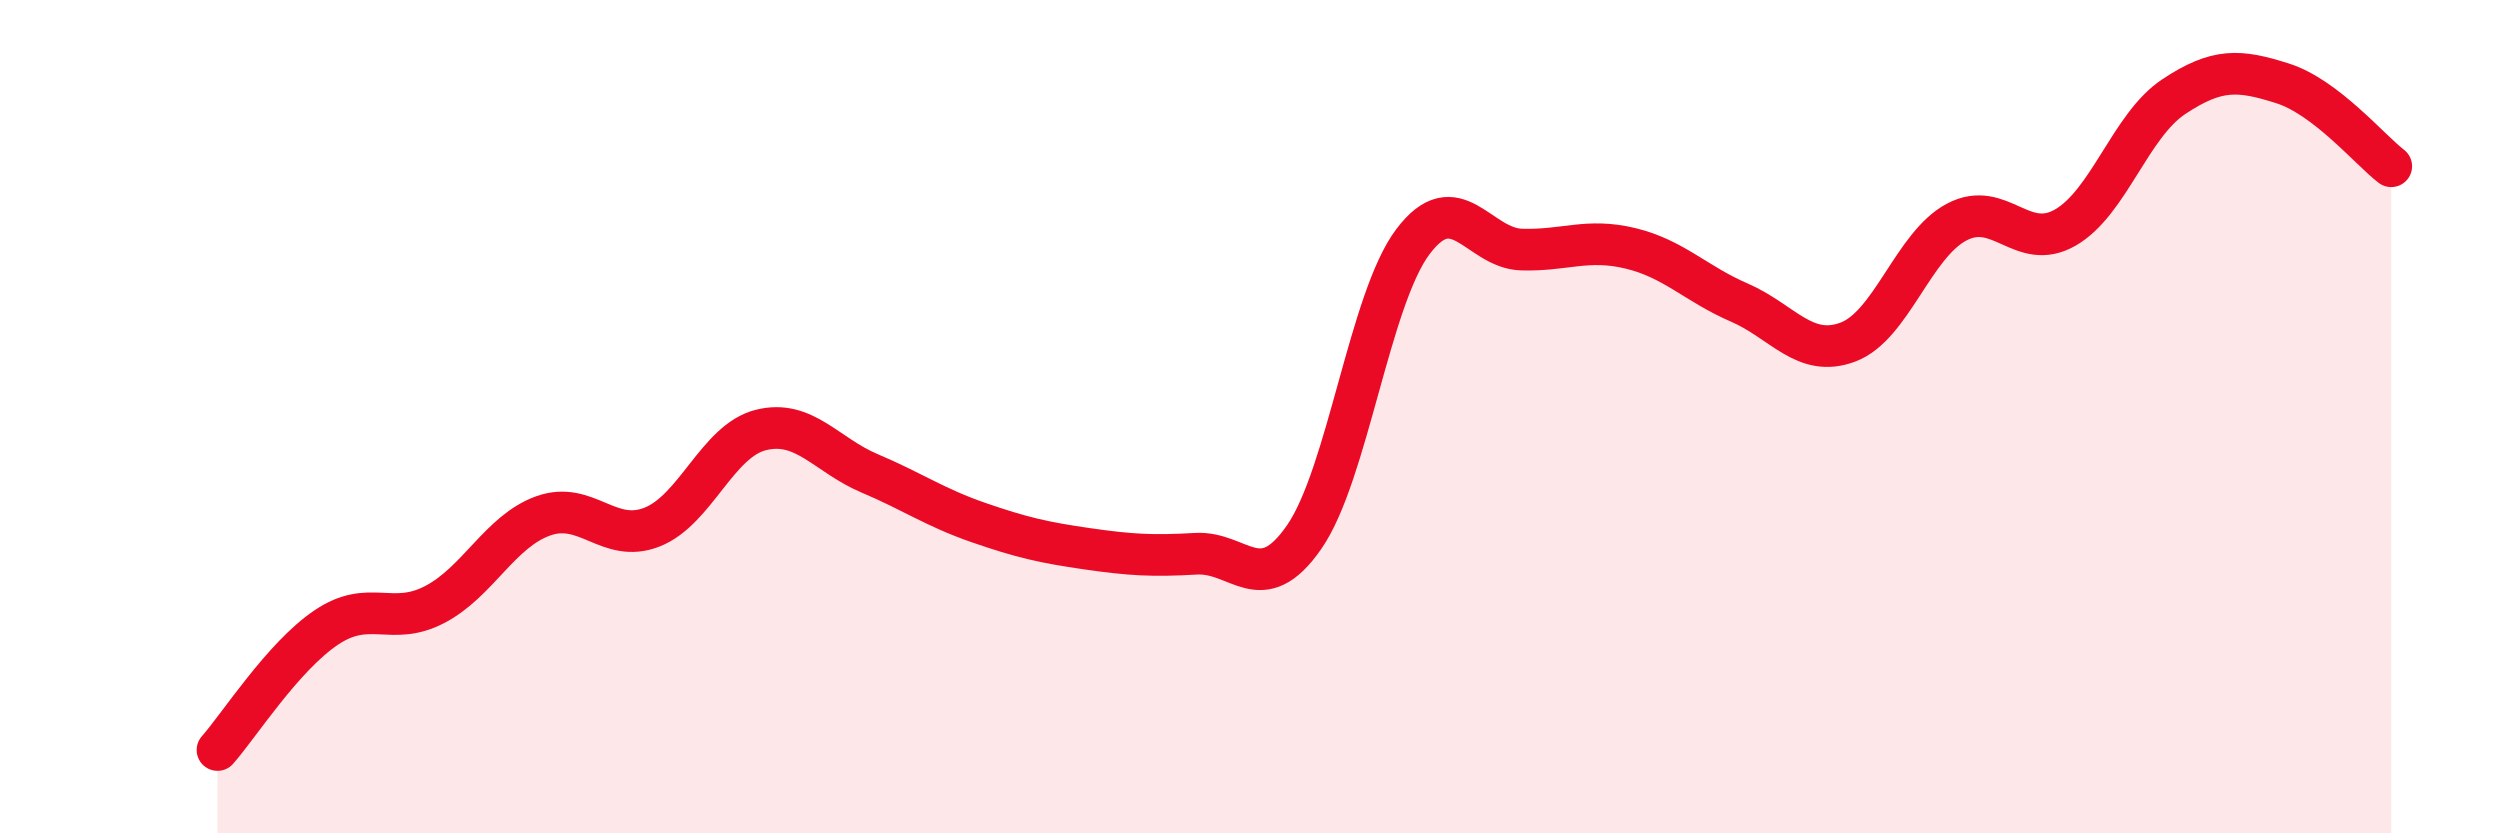
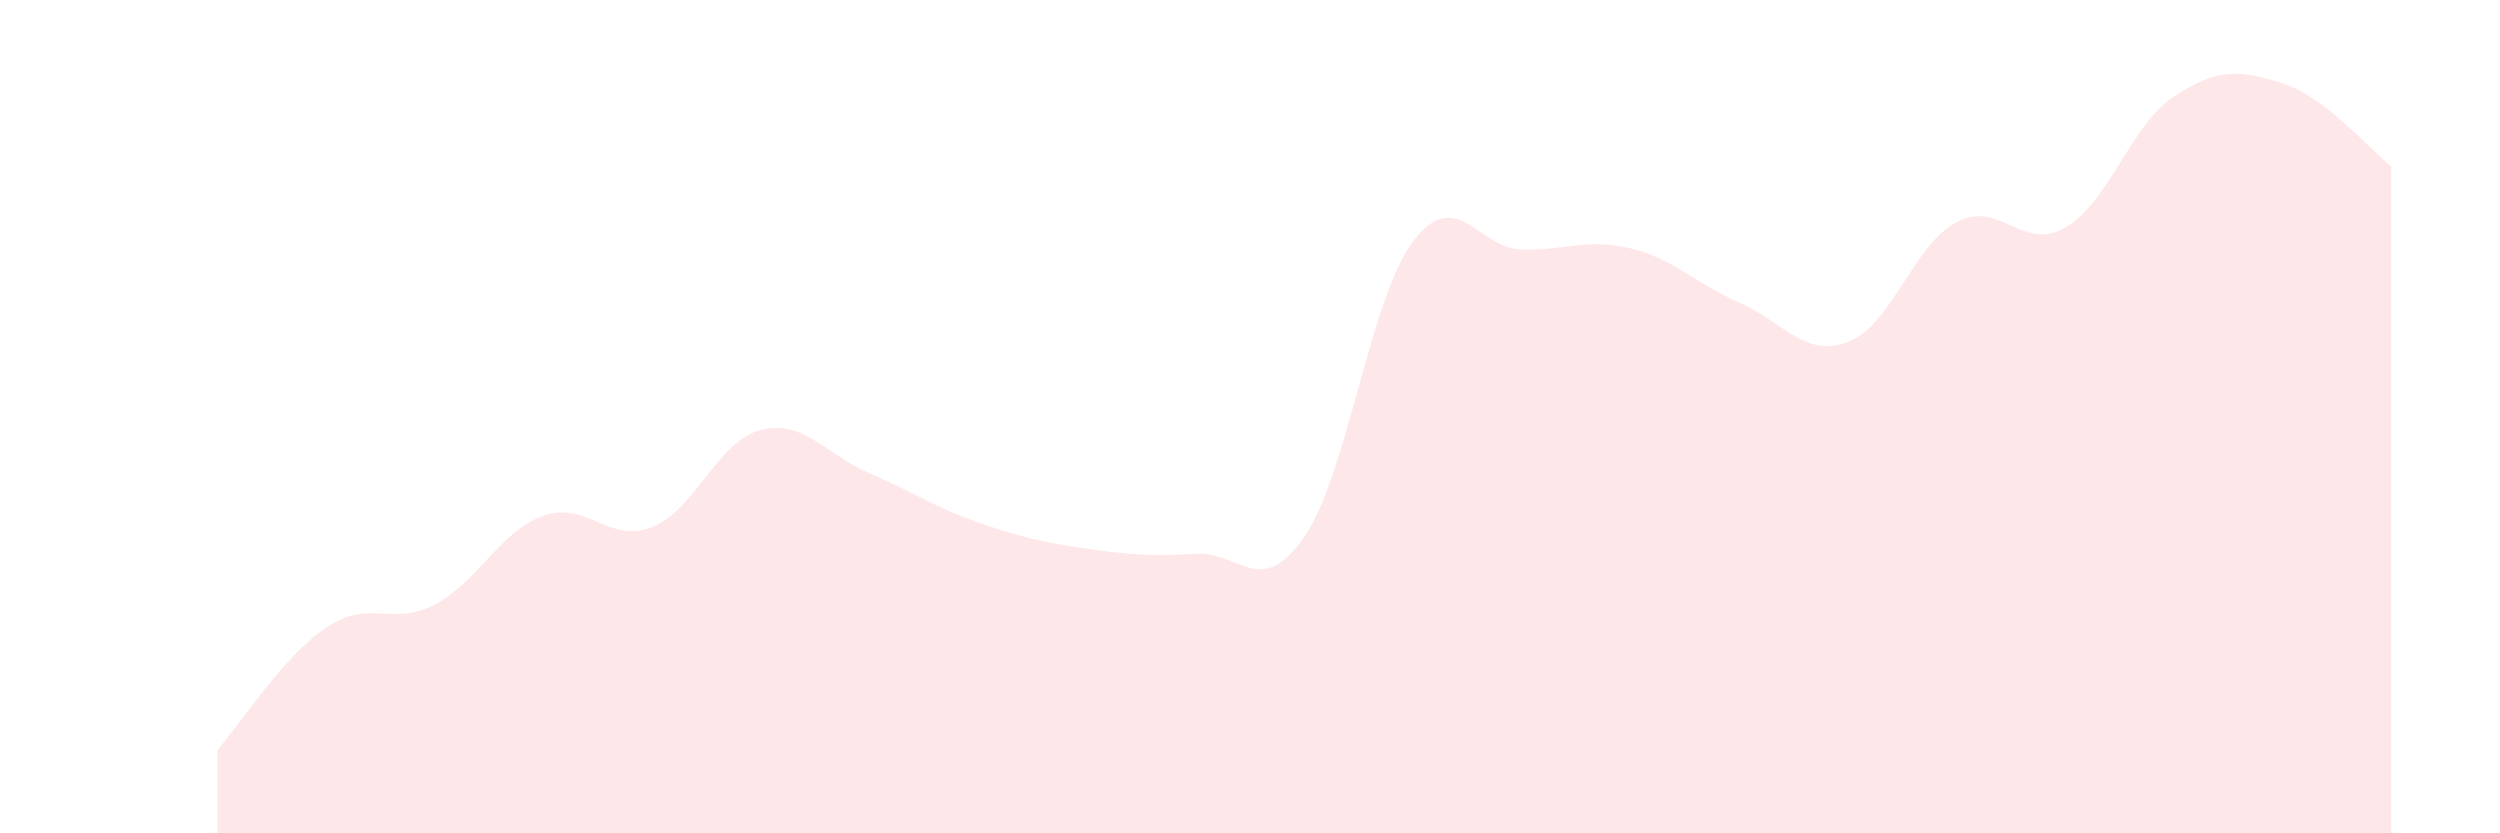
<svg xmlns="http://www.w3.org/2000/svg" width="60" height="20" viewBox="0 0 60 20">
  <path d="M 5.22,18 C 5.74,17.41 6.79,15.76 7.83,15.06 C 8.87,14.36 9.39,15.05 10.43,14.51 C 11.47,13.97 12,12.75 13.04,12.38 C 14.08,12.01 14.61,13.06 15.65,12.65 C 16.69,12.24 17.22,10.58 18.26,10.32 C 19.3,10.06 19.83,10.92 20.87,11.36 C 21.91,11.8 22.44,12.18 23.48,12.54 C 24.52,12.9 25.05,13.02 26.09,13.17 C 27.13,13.32 27.66,13.35 28.7,13.29 C 29.74,13.23 30.26,14.39 31.3,12.89 C 32.34,11.39 32.87,7.18 33.91,5.8 C 34.95,4.42 35.48,5.96 36.52,5.99 C 37.56,6.02 38.09,5.71 39.13,5.96 C 40.17,6.21 40.7,6.81 41.74,7.26 C 42.78,7.71 43.31,8.6 44.35,8.21 C 45.39,7.82 45.92,5.88 46.96,5.33 C 48,4.78 48.53,6.06 49.57,5.46 C 50.61,4.86 51.13,3.01 52.17,2.32 C 53.21,1.63 53.74,1.67 54.78,2 C 55.82,2.33 56.87,3.59 57.39,3.99L57.39 20L5.22 20Z" fill="#EB0A25" opacity="0.1" stroke-linecap="round" stroke-linejoin="round" />
-   <path d="M 5.22,18 C 5.74,17.41 6.79,15.76 7.83,15.06 C 8.87,14.36 9.39,15.05 10.43,14.51 C 11.47,13.97 12,12.75 13.04,12.38 C 14.08,12.01 14.61,13.06 15.65,12.65 C 16.69,12.24 17.22,10.58 18.26,10.32 C 19.3,10.06 19.83,10.92 20.87,11.36 C 21.91,11.8 22.44,12.18 23.48,12.54 C 24.52,12.9 25.05,13.02 26.09,13.17 C 27.13,13.32 27.66,13.35 28.7,13.29 C 29.74,13.23 30.26,14.39 31.3,12.89 C 32.34,11.39 32.87,7.18 33.91,5.8 C 34.95,4.42 35.48,5.96 36.52,5.99 C 37.56,6.02 38.09,5.71 39.13,5.96 C 40.17,6.21 40.7,6.81 41.74,7.26 C 42.78,7.71 43.31,8.6 44.35,8.21 C 45.39,7.82 45.92,5.88 46.96,5.33 C 48,4.78 48.53,6.06 49.57,5.46 C 50.61,4.86 51.13,3.01 52.17,2.32 C 53.21,1.63 53.74,1.67 54.78,2 C 55.82,2.33 56.87,3.59 57.39,3.99" stroke="#EB0A25" stroke-width="1" fill="none" stroke-linecap="round" stroke-linejoin="round" />
</svg>